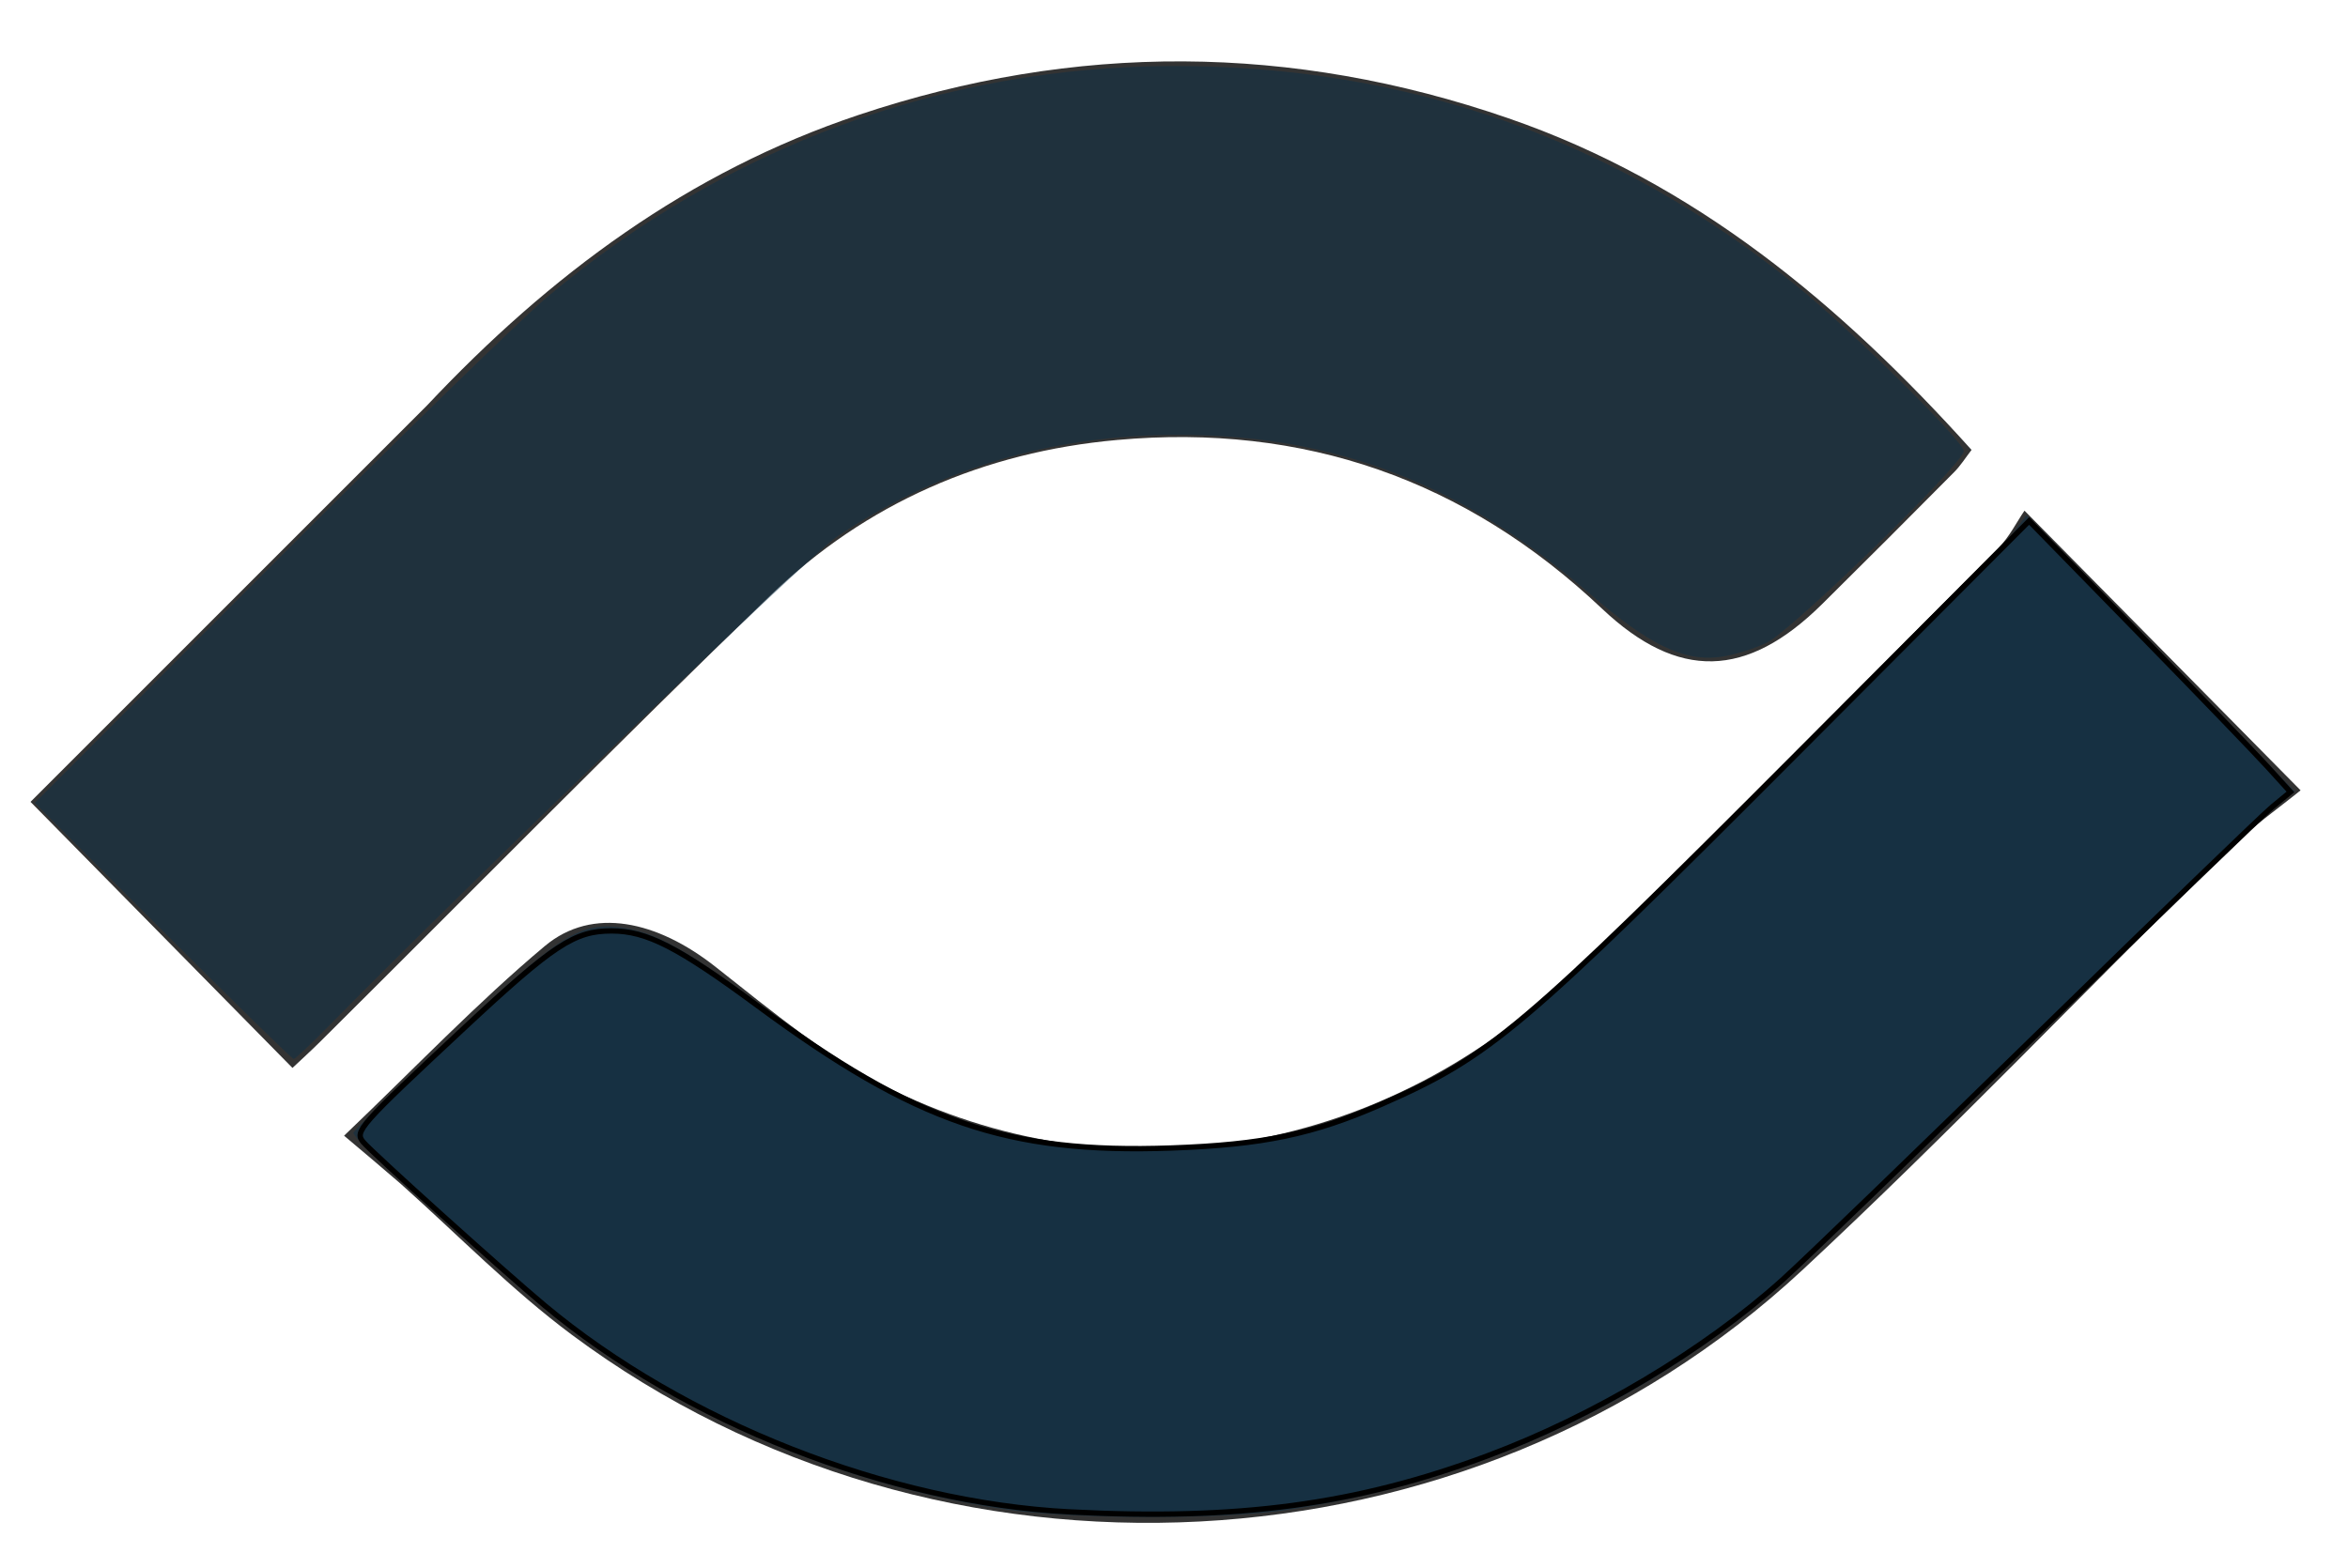
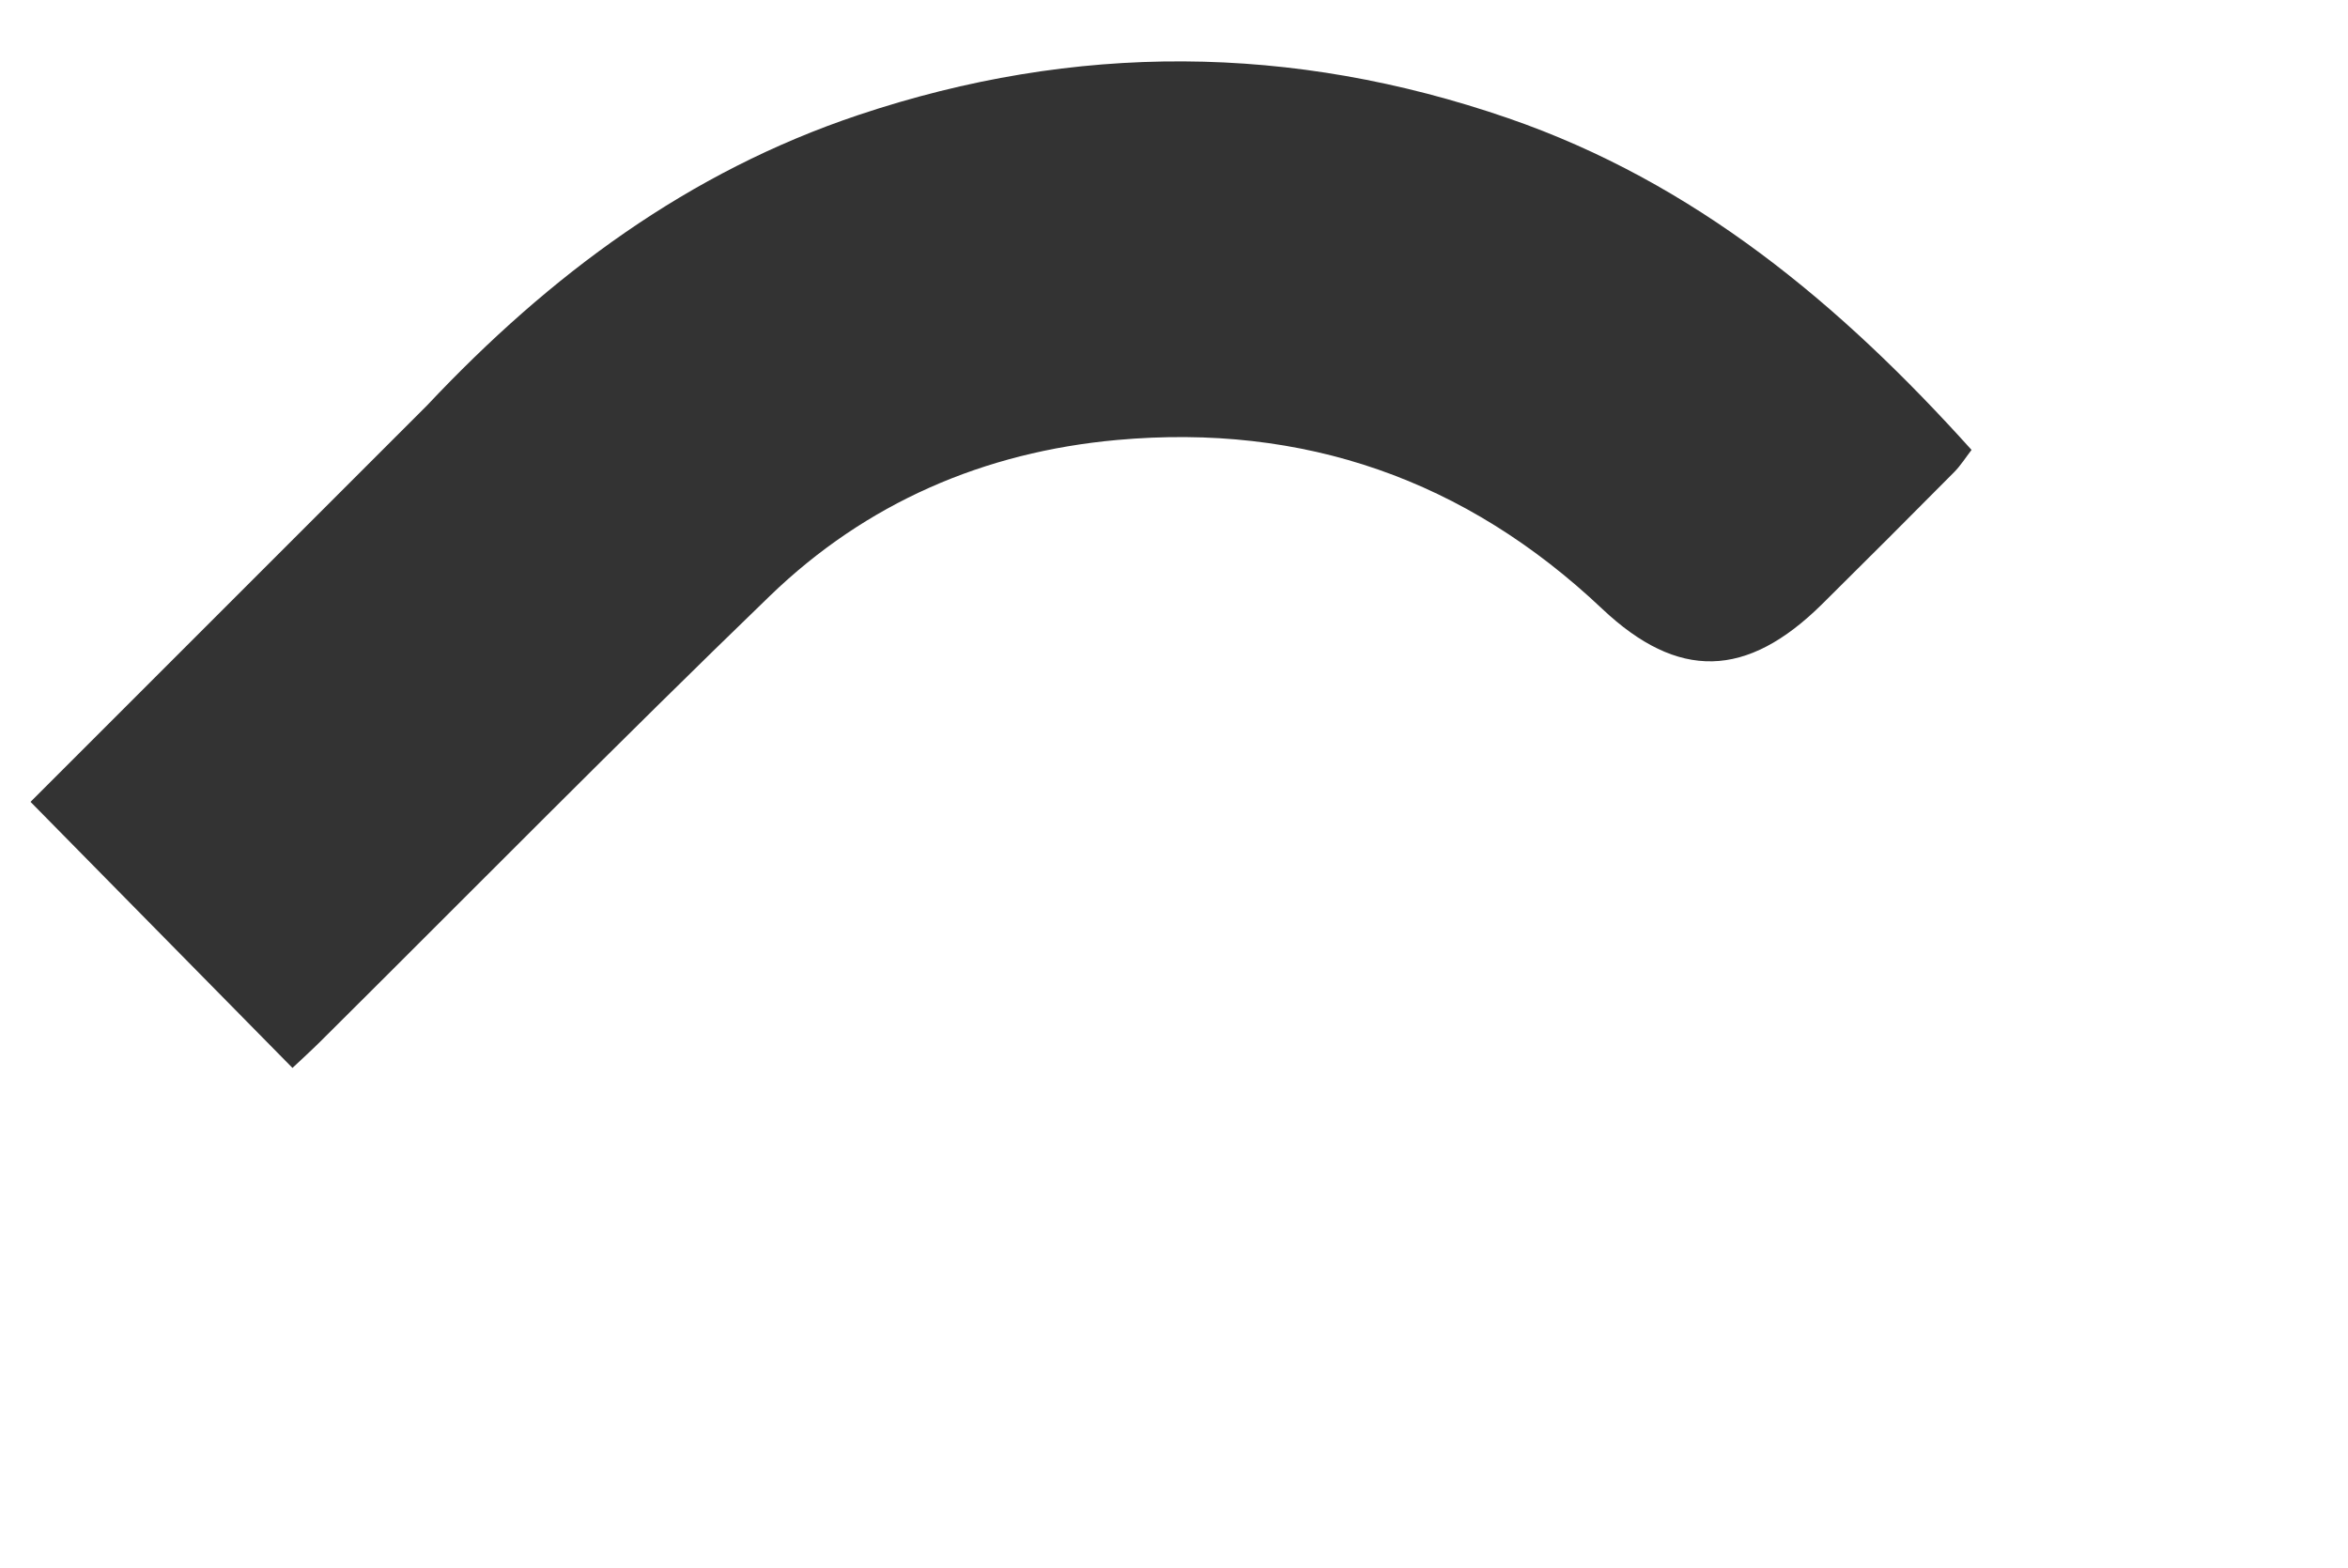
<svg xmlns="http://www.w3.org/2000/svg" xmlns:ns1="http://sodipodi.sourceforge.net/DTD/sodipodi-0.dtd" xmlns:ns2="http://www.inkscape.org/namespaces/inkscape" version="1.1" id="Layer_1" x="0px" y="0px" width="320.564" viewBox="0 0 320.564 214.195" enable-background="new 0 0 398 310" xml:space="preserve" ns1:docname="logo.svg" height="214.195" ns2:version="1.4.2 (f4327f4, 2025-05-13)">
  <defs id="defs3">
    <clipPath clipPathUnits="userSpaceOnUse" id="clipPath3">
      <rect style="fill:#000000;fill-opacity:0.522" id="rect4" width="320.564" height="214.195" x="29.871" y="56.827" />
    </clipPath>
  </defs>
  <ns1:namedview id="namedview3" pagecolor="#ffffff" bordercolor="#000000" borderopacity="0.25" ns2:showpageshadow="2" ns2:pageopacity="0.0" ns2:pagecheckerboard="0" ns2:deskcolor="#d1d1d1" ns2:zoom="1.3725806" ns2:cx="99.811986" ns2:cy="162.83196" ns2:window-width="1920" ns2:window-height="1111" ns2:window-x="-9" ns2:window-y="-9" ns2:window-maximized="1" ns2:current-layer="Layer_1" showborder="false" ns2:antialias-rendering="true" showguides="true" guidecolor="#0086e5" guideopacity="0">
    <ns2:page x="0" y="0" width="320.564" height="214.195" id="page2" margin="0" bleed="0" />
  </ns1:namedview>
-   <path fill="#fefefe" opacity="1" stroke="none" d="m 209,311 c -69.667,0 -138.833,0 -208,0 -9e-6,-103.333 -9e-6,-206.667 -1.9e-5,-310 132.667,-2.3e-5 265.333,-2.3e-5 398,-4.6e-5 6e-5,103.333 6e-5,206.666 9e-5,310 C 335.833,311 272.667,311 209,311 M 84.779,218.722 c 7.709,6.841 14.963,14.295 23.203,20.423 50.134,37.281 122.322,33.609 167.995,-8.897 19.862,-18.484 38.597,-38.177 57.953,-57.209 3.294,-3.239 7.141,-5.916 10.031,-8.278 -13.124,-13.297 -24.857,-25.185 -37.695,-38.193 -1.063,1.548 -2.055,3.585 -3.567,5.104 -19.154,19.243 -38.206,38.594 -57.637,57.555 -25.627,25.008 -61.817,31.652 -93.119,16.557 -8.834,-4.26 -16.653,-10.838 -24.452,-16.97 -7.862,-6.181 -16.693,-8.269 -23.244,-2.781 -9.264,7.761 -17.645,16.577 -27.4,25.895 2.906,2.449 5.179,4.363 7.933,6.795 m 3.149,-106.294 c -18.183,18.189 -36.366,36.377 -53.891,53.907 12.227,12.422 23.862,24.243 35.762,36.334 1.194,-1.128 2.534,-2.339 3.813,-3.61 20.442,-20.313 40.666,-40.853 61.39,-60.875 13.104,-12.66 29.185,-19.635 47.39,-21.273 25.501,-2.295 47.557,5.42 66.195,23.038 10.393,9.824 19.762,9.557 30.052,-0.623 6.039,-5.975 12.042,-11.989 18.024,-18.021 0.885,-0.893 1.567,-1.989 2.376,-3.035 C 281.088,98.317 261.209,81.735 235.753,72.961 206.244,62.79 176.69,62.61 147.059,72.536 123.886,80.298 104.973,94.333 87.928,112.428 Z" id="path1" clip-path="url(#clipPath3)" transform="translate(-29.871,-56.827)" style="fill:#fefefe;fill-opacity:0" />
-   <path fill="#333333" opacity="1" stroke="none" d="m 54.668,161.636 c -2.513,-2.173 -4.786,-4.088 -7.692,-6.537 9.756,-9.318 18.136,-18.134 27.4,-25.895 6.551,-5.488 15.382,-3.4 23.244,2.781 7.799,6.132 15.618,12.71 24.452,16.97 31.302,15.096 67.491,8.451 93.119,-16.557 19.431,-18.961 38.483,-38.312 57.637,-57.555 1.512,-1.519 2.504,-3.556 3.567,-5.104 12.838,13.008 24.571,24.896 37.695,38.193 -2.889,2.362 -6.737,5.039 -10.031,8.278 -19.356,19.033 -38.091,38.725 -57.953,57.209 -45.673,42.506 -117.861,46.178 -167.995,8.897 C 69.871,176.19 62.618,168.736 54.668,161.636 Z" id="path2" />
  <path fill="#333333" opacity="1" stroke="none" d="M 58.313,55.356 C 75.103,37.506 94.015,23.471 117.188,15.708 c 29.631,-9.926 59.185,-9.746 88.694,0.425 25.457,8.774 45.336,25.356 63.287,45.31 -0.81,1.046 -1.491,2.142 -2.376,3.035 -5.982,6.033 -11.984,12.046 -18.024,18.021 -10.29,10.18 -19.659,10.448 -30.052,0.623 -18.638,-17.618 -40.694,-25.333 -66.195,-23.038 -18.205,1.639 -34.287,8.614 -47.39,21.273 -20.724,20.022 -40.947,40.561 -61.39,60.875 -1.279,1.271 -2.619,2.482 -3.813,3.61 C 28.028,133.752 16.393,121.931 4.167,109.508 21.691,91.978 39.875,73.79 58.313,55.356 Z" id="path3" />
-   <path style="fill:#0e3147;fill-opacity:0.522;stroke-width:0.729" d="M 22.22,127.132 4.744,109.645 36.432,77.879 C 53.86,60.408 71.071,43.63 74.677,40.593 99.122,20.013 128.694,9.09 160.163,9.019 c 31.897,-0.072 60.421,10.013 85.283,30.155 7.348,5.953 22.661,21.11 22.665,22.433 0.005,1.642 -23.281,24.313 -26.827,26.119 -1.73,0.881 -4.725,1.789 -6.656,2.018 -4.839,0.573 -9.663,-1.796 -17.522,-8.606 C 199.791,66.134 182.272,59.368 160.776,59.381 143.483,59.393 127.852,64.079 114.188,73.35 110.521,75.837 63.136,121.495 44.829,140.18 c -2.392,2.441 -4.525,4.438 -4.741,4.438 -0.216,0 -8.257,-7.869 -17.868,-17.487 z" id="path4" />
-   <path style="fill:#0e3147;fill-opacity:0.522;stroke-width:0.729" d="M 136.968,206.081 C 112.228,202.33 88.586,191.414 70.567,175.423 53.559,160.328 48.07,155.226 48.252,154.68 c 0.112,-0.335 6.092,-6.183 13.29,-12.996 14.566,-13.788 17.485,-15.7 22.974,-15.05 4.961,0.588 9.085,2.923 20.705,11.727 19.163,14.519 33.468,19.292 55.245,18.435 12.276,-0.483 20.395,-2.431 30.924,-7.418 12.669,-6.001 16.056,-8.883 49.663,-42.245 17.377,-17.25 32.494,-32.579 33.594,-34.064 l 2,-2.701 18.324,18.856 18.324,18.856 -2.376,1.653 c -1.307,0.909 -15.982,15.125 -32.611,31.592 -16.629,16.467 -32.858,32.171 -36.063,34.899 -18.749,15.955 -41.429,26.199 -66.298,29.945 -9.184,1.383 -29.582,1.338 -38.978,-0.086 z" id="path5" />
-   <path style="fill:#0e3147;fill-opacity:0.522;stroke:#000000;stroke-width:0.729;stroke-opacity:1" d="m 146.075,206.48 c -24.775,-1.277 -52.613,-12.228 -71.763,-28.231 -5.572,-4.657 -23.529,-20.842 -24.735,-22.295 -1.202,-1.449 -0.53,-2.208 13.751,-15.524 12.249,-11.421 15.094,-13.298 20.16,-13.298 4.809,0 9.055,2.177 19.984,10.245 21.549,15.909 34.02,20.195 56.445,19.401 12.482,-0.442 19.369,-1.875 28.682,-5.97 14.888,-6.546 19.023,-10.04 57.194,-48.329 l 31.234,-31.331 14.708,15.06 c 8.09,8.283 16.117,16.61 17.838,18.503 l 3.129,3.443 -2.444,2.011 c -1.344,1.106 -15.722,14.996 -31.951,30.867 -16.229,15.871 -31.965,31.067 -34.971,33.77 -10.714,9.635 -25.694,18.574 -40.215,23.999 -17.925,6.696 -34.033,8.864 -57.047,7.678 z" id="path6" />
</svg>